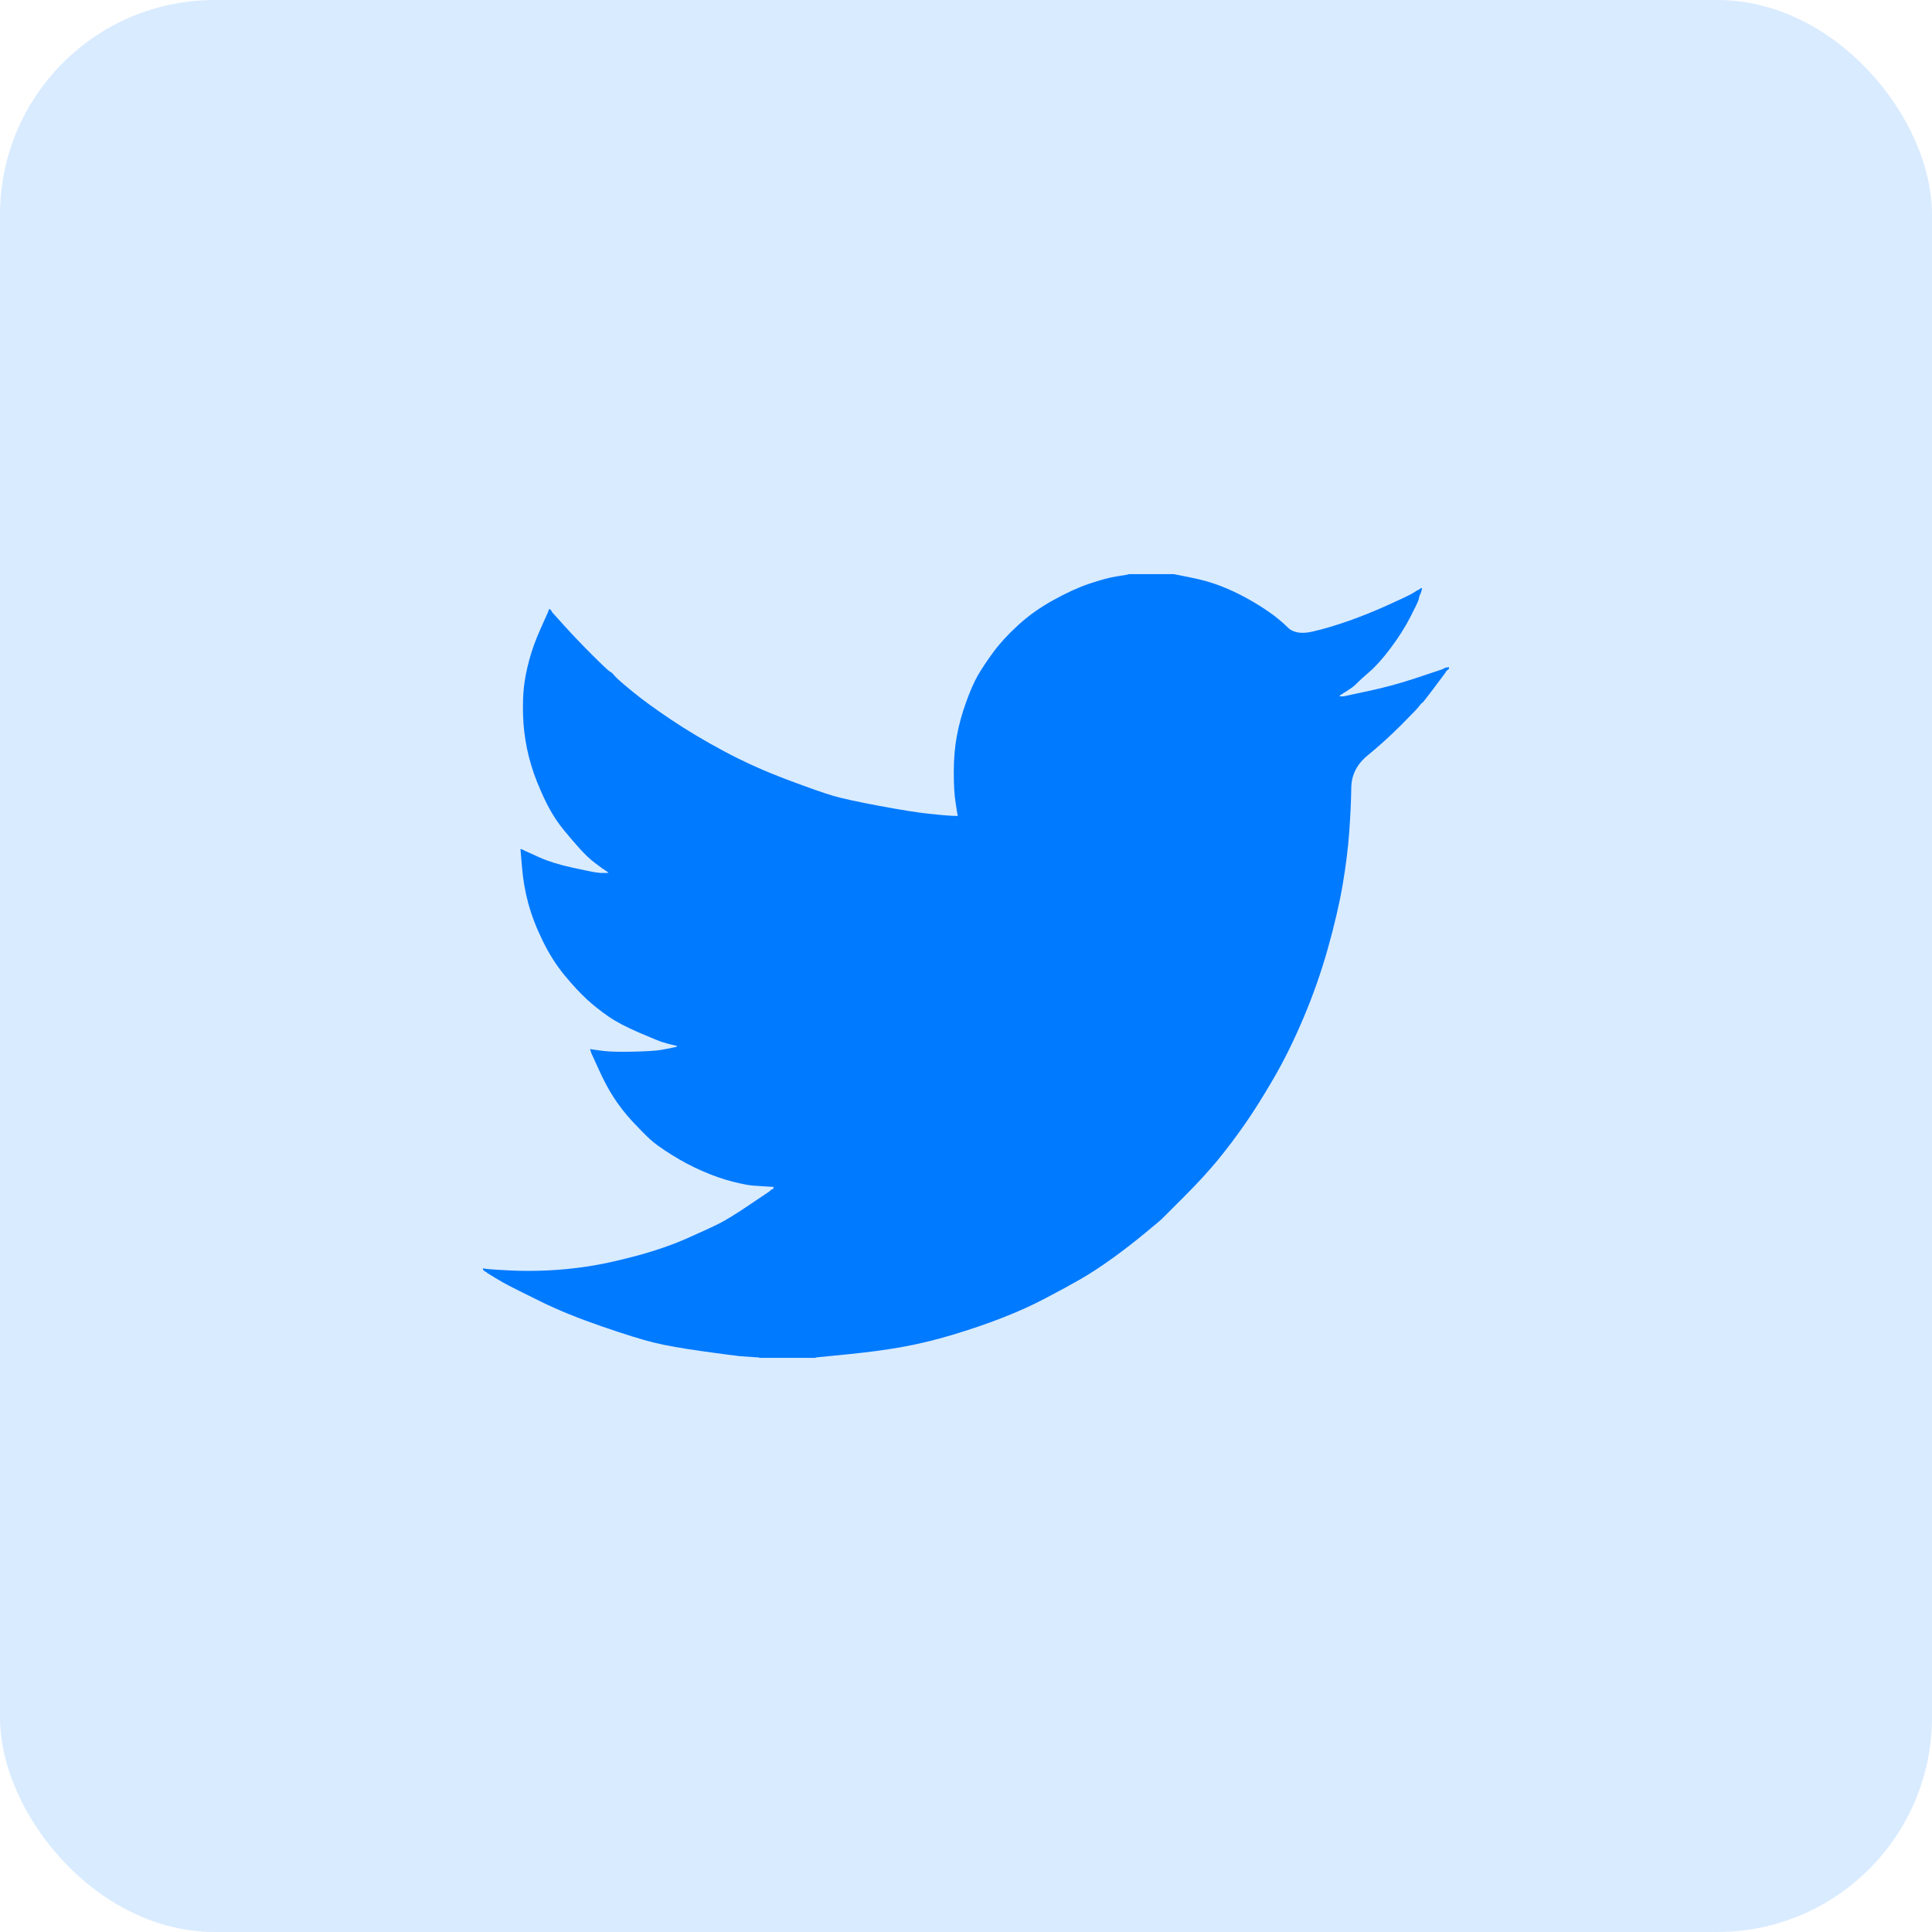
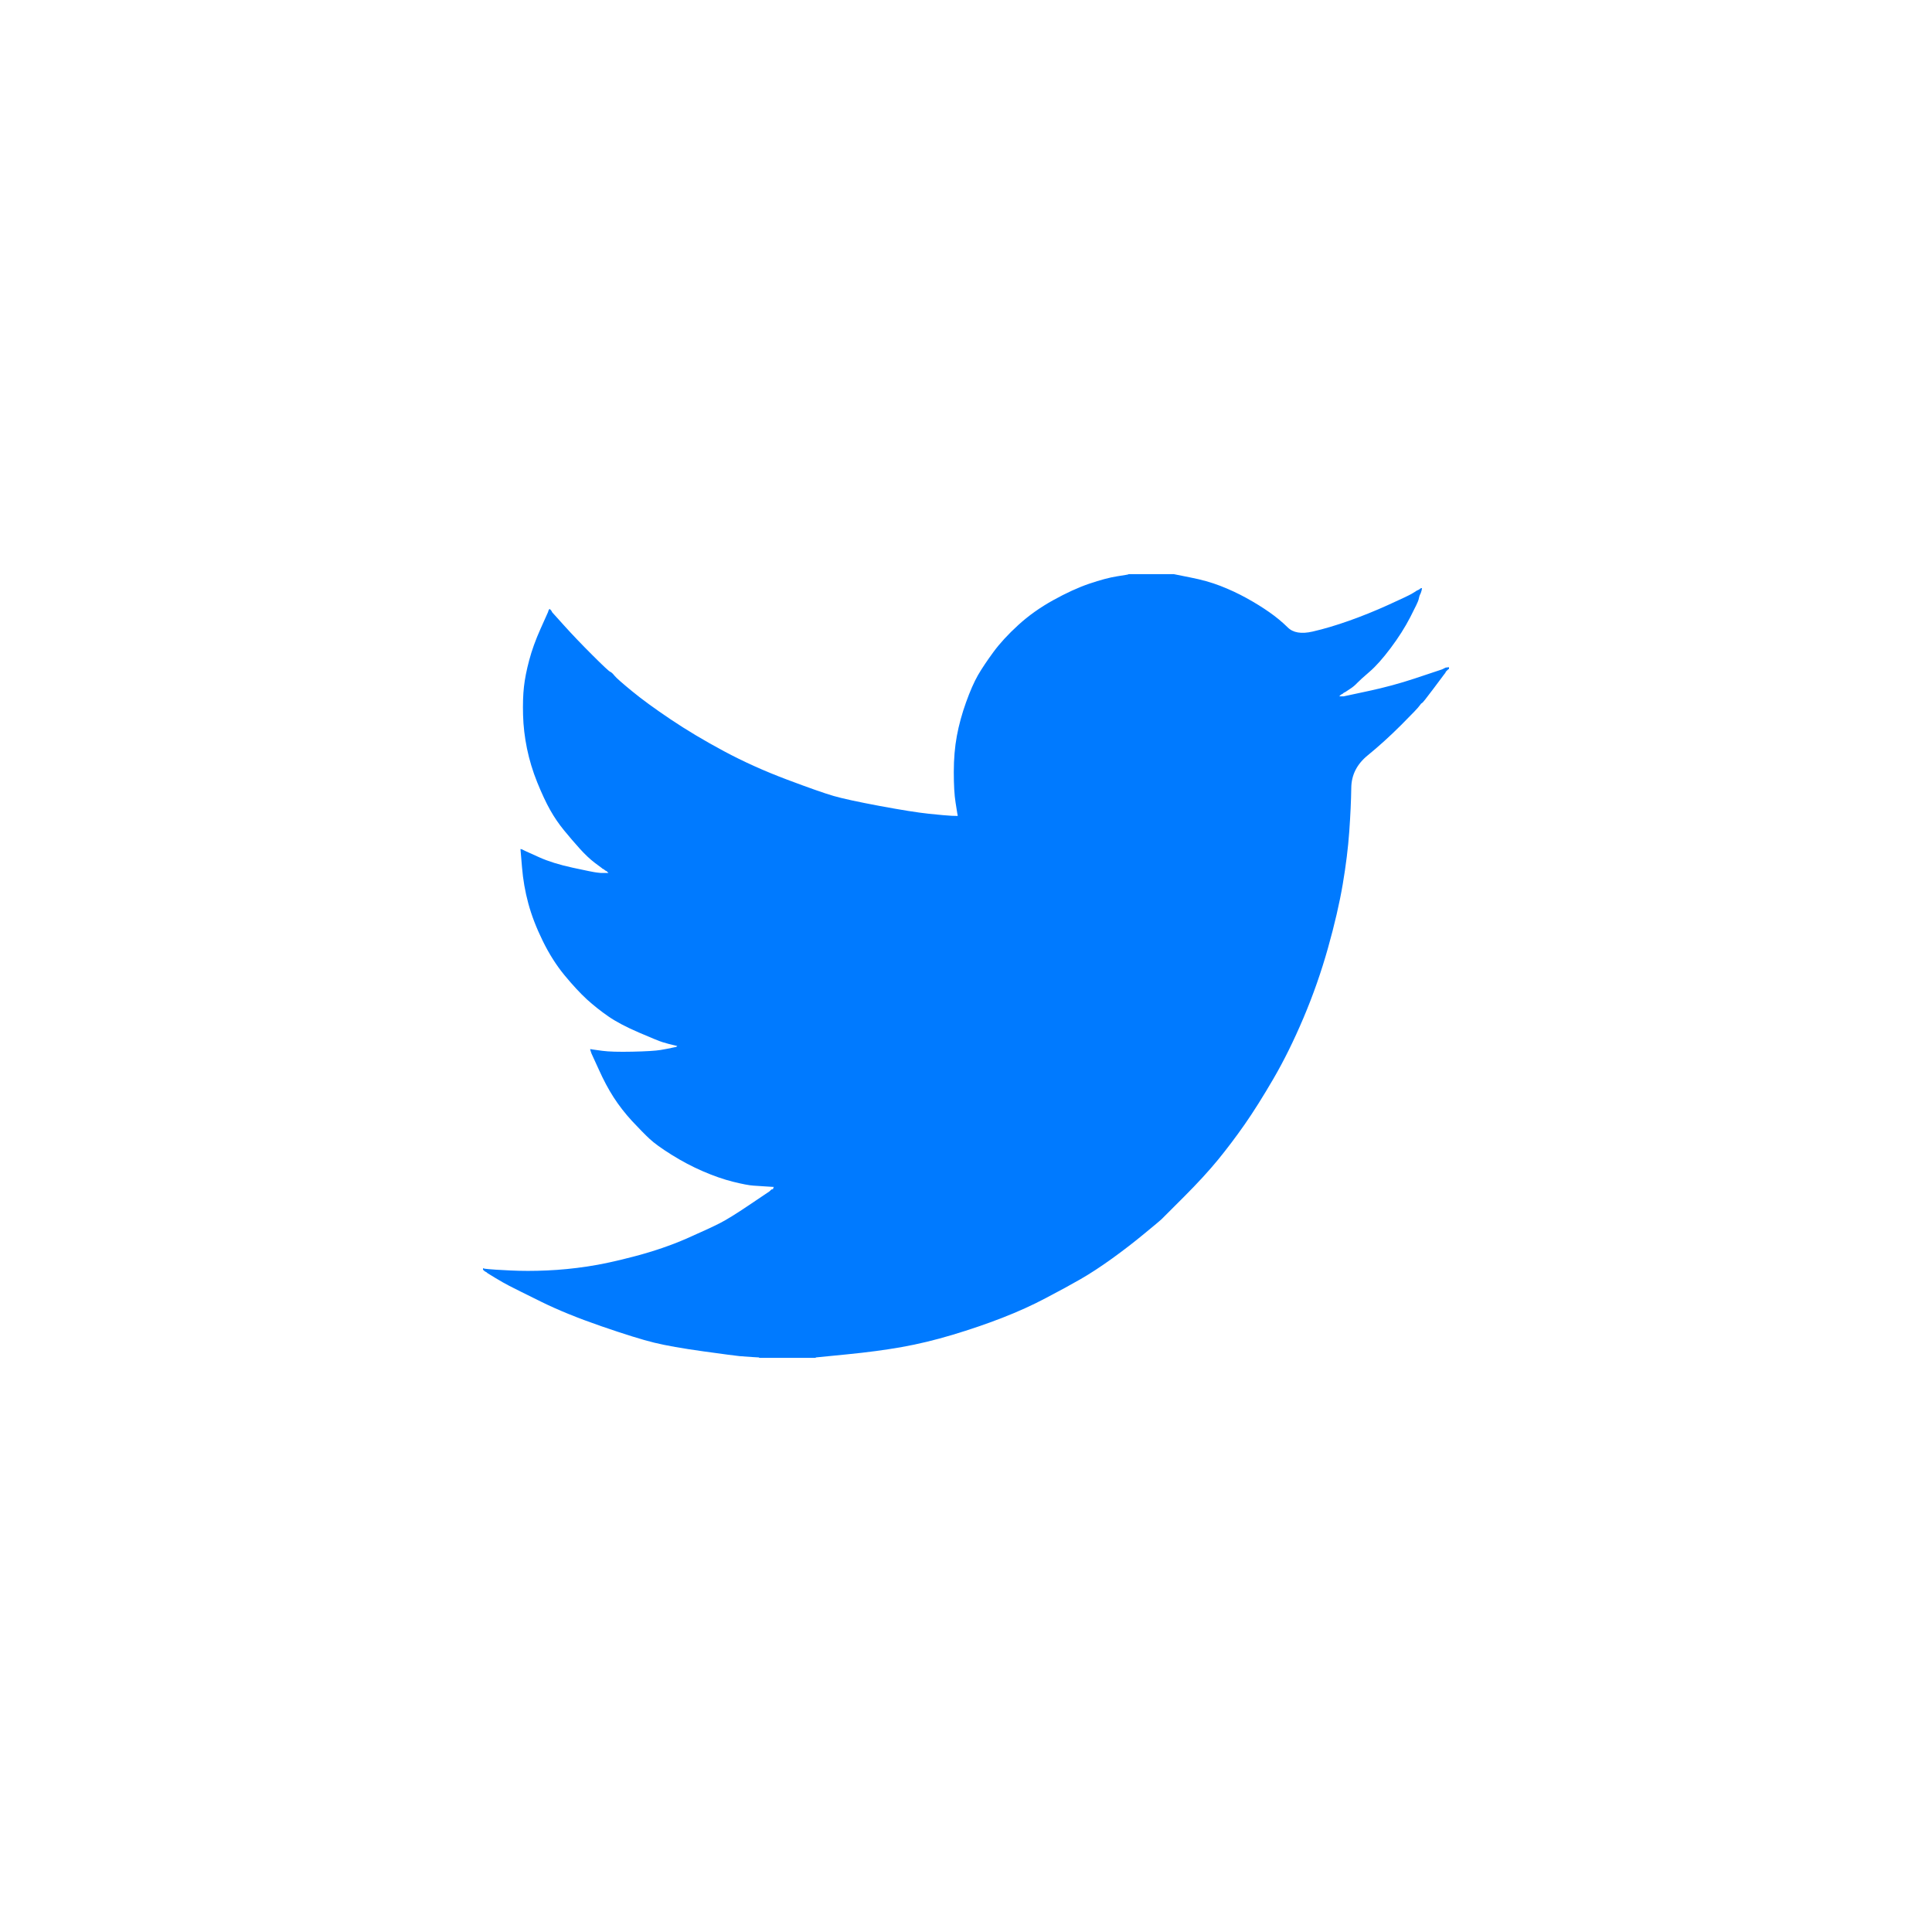
<svg xmlns="http://www.w3.org/2000/svg" width="72" height="72" viewBox="0 0 72 72" fill="none">
-   <rect width="72" height="72" rx="8" fill="#007AFF" fill-opacity="0.15" />
  <path d="M42.054 21.403V21.396H43.742L44.359 21.52C44.77 21.6 45.143 21.704 45.479 21.834C45.814 21.964 46.139 22.115 46.453 22.288C46.767 22.461 47.051 22.637 47.306 22.816C47.56 22.994 47.787 23.182 47.988 23.38C48.187 23.581 48.498 23.633 48.92 23.536C49.342 23.439 49.796 23.304 50.283 23.131C50.77 22.958 51.252 22.763 51.728 22.547C52.204 22.331 52.494 22.194 52.598 22.136C52.699 22.075 52.754 22.043 52.76 22.038L52.767 22.029L52.799 22.012L52.831 21.996L52.864 21.98L52.896 21.964L52.903 21.954L52.913 21.948L52.922 21.941L52.929 21.931L52.961 21.922L52.994 21.915L52.987 21.964L52.977 22.012L52.961 22.061L52.945 22.11L52.929 22.142L52.913 22.174L52.896 22.223C52.886 22.256 52.875 22.299 52.864 22.353C52.853 22.407 52.75 22.623 52.556 23.001C52.361 23.379 52.117 23.763 51.825 24.152C51.533 24.541 51.271 24.835 51.039 25.034C50.806 25.235 50.651 25.375 50.575 25.455C50.5 25.537 50.408 25.613 50.299 25.682L50.137 25.789L50.105 25.805L50.072 25.821L50.066 25.831L50.056 25.838L50.046 25.844L50.04 25.854L50.007 25.87L49.975 25.886L49.968 25.896L49.959 25.902L49.949 25.909L49.942 25.919L49.936 25.928L49.926 25.935L49.916 25.941L49.91 25.951H50.072L50.981 25.756C51.587 25.627 52.166 25.47 52.718 25.287L53.594 24.995L53.692 24.962L53.74 24.946L53.773 24.93L53.805 24.914L53.838 24.898L53.87 24.881L53.935 24.872L54 24.865V24.93L53.984 24.936L53.968 24.946L53.961 24.956L53.951 24.962L53.942 24.969L53.935 24.979L53.929 24.988L53.919 24.995L53.909 25.001L53.903 25.011L53.896 25.021L53.886 25.027L53.87 25.06L53.854 25.092L53.844 25.099C53.84 25.105 53.703 25.289 53.432 25.65C53.161 26.013 53.015 26.196 52.994 26.201C52.972 26.207 52.942 26.24 52.903 26.298C52.866 26.358 52.637 26.599 52.215 27.021C51.793 27.442 51.379 27.817 50.975 28.146C50.568 28.476 50.362 28.883 50.358 29.364C50.351 29.844 50.326 30.387 50.283 30.992C50.24 31.597 50.159 32.251 50.04 32.953C49.921 33.656 49.737 34.45 49.488 35.336C49.239 36.222 48.936 37.086 48.579 37.929C48.222 38.772 47.849 39.528 47.459 40.198C47.069 40.868 46.712 41.435 46.388 41.9C46.063 42.365 45.733 42.802 45.398 43.213C45.062 43.624 44.638 44.086 44.125 44.6C43.61 45.113 43.329 45.394 43.281 45.443C43.231 45.491 43.019 45.668 42.645 45.975C42.273 46.284 41.872 46.593 41.444 46.902C41.017 47.209 40.626 47.465 40.269 47.67C39.912 47.876 39.481 48.11 38.977 48.374C38.475 48.64 37.931 48.886 37.347 49.113C36.763 49.34 36.146 49.55 35.497 49.745C34.848 49.94 34.22 50.091 33.614 50.199C33.008 50.307 32.321 50.399 31.553 50.474L30.4 50.588V50.604H28.29V50.588L28.014 50.572C27.831 50.561 27.679 50.55 27.56 50.539C27.441 50.528 26.992 50.469 26.213 50.361C25.434 50.253 24.822 50.145 24.379 50.037C23.935 49.929 23.275 49.723 22.399 49.421C21.522 49.118 20.772 48.812 20.149 48.503C19.528 48.197 19.138 48.002 18.98 47.92C18.825 47.84 18.649 47.741 18.454 47.622L18.162 47.443L18.156 47.434L18.146 47.427L18.136 47.421L18.13 47.411L18.097 47.395L18.065 47.379L18.058 47.369L18.049 47.362L18.039 47.356L18.032 47.346L18.026 47.336L18.016 47.33H18V47.265L18.032 47.272L18.065 47.281L18.211 47.297C18.308 47.308 18.573 47.325 19.006 47.346C19.439 47.368 19.899 47.368 20.386 47.346C20.873 47.325 21.371 47.276 21.879 47.2C22.388 47.125 22.988 46.995 23.681 46.811C24.373 46.628 25.01 46.409 25.59 46.156C26.167 45.901 26.578 45.711 26.823 45.586C27.066 45.463 27.436 45.234 27.933 44.899L28.68 44.396L28.686 44.386L28.696 44.38L28.706 44.373L28.712 44.364L28.719 44.354L28.729 44.348L28.738 44.341L28.745 44.331L28.777 44.322L28.81 44.315L28.816 44.283L28.826 44.25L28.836 44.244L28.842 44.234L28.582 44.218C28.409 44.207 28.242 44.196 28.079 44.185C27.917 44.175 27.663 44.126 27.317 44.04C26.97 43.953 26.597 43.824 26.197 43.651C25.796 43.478 25.407 43.272 25.028 43.035C24.649 42.797 24.375 42.599 24.207 42.441C24.04 42.286 23.824 42.065 23.557 41.78C23.293 41.493 23.064 41.198 22.869 40.895C22.674 40.593 22.488 40.244 22.311 39.848L22.041 39.258L22.025 39.209L22.009 39.161L21.999 39.129L21.993 39.096L22.041 39.103L22.09 39.112L22.447 39.161C22.685 39.193 23.059 39.204 23.567 39.193C24.076 39.182 24.427 39.161 24.622 39.129C24.817 39.096 24.936 39.074 24.979 39.064L25.044 39.047L25.125 39.031L25.206 39.015L25.213 39.005L25.223 38.999L25.233 38.992L25.239 38.983L25.174 38.966L25.109 38.95L25.044 38.934L24.979 38.918L24.914 38.902C24.871 38.891 24.795 38.869 24.687 38.837C24.579 38.804 24.287 38.685 23.811 38.48C23.335 38.275 22.956 38.075 22.674 37.88C22.392 37.685 22.123 37.472 21.869 37.242C21.616 37.008 21.338 36.708 21.035 36.341C20.732 35.973 20.462 35.546 20.224 35.06C19.986 34.574 19.807 34.109 19.688 33.666C19.569 33.226 19.491 32.776 19.454 32.321L19.396 31.64L19.428 31.647L19.461 31.656L19.493 31.673L19.526 31.689L19.558 31.705L19.591 31.721L20.094 31.948C20.429 32.099 20.846 32.229 21.344 32.337C21.841 32.445 22.139 32.505 22.236 32.516L22.382 32.532H22.674L22.668 32.522L22.658 32.516L22.648 32.509L22.642 32.499L22.636 32.489L22.626 32.483L22.616 32.477L22.61 32.467L22.577 32.451L22.545 32.434L22.538 32.425L22.528 32.418L22.519 32.412L22.512 32.402L22.48 32.386L22.447 32.37L22.441 32.36C22.434 32.355 22.341 32.286 22.162 32.152C21.984 32.016 21.798 31.84 21.603 31.624C21.409 31.408 21.214 31.181 21.019 30.943C20.824 30.705 20.65 30.45 20.5 30.181C20.348 29.911 20.188 29.568 20.019 29.151C19.852 28.736 19.726 28.317 19.639 27.896C19.553 27.475 19.504 27.059 19.493 26.648C19.482 26.237 19.493 25.886 19.526 25.595C19.558 25.303 19.623 24.973 19.721 24.606C19.818 24.238 19.959 23.849 20.142 23.439L20.418 22.823L20.435 22.774L20.451 22.726L20.461 22.719L20.467 22.709L20.474 22.7L20.483 22.693L20.493 22.7L20.5 22.709L20.506 22.719L20.516 22.726L20.526 22.732L20.532 22.742L20.538 22.752L20.548 22.758L20.564 22.79L20.581 22.823L20.59 22.829L20.597 22.839L21.035 23.325C21.327 23.649 21.674 24.012 22.074 24.411C22.474 24.811 22.696 25.018 22.739 25.034C22.783 25.051 22.837 25.101 22.902 25.183C22.967 25.263 23.183 25.454 23.551 25.756C23.919 26.059 24.4 26.41 24.995 26.81C25.591 27.21 26.251 27.604 26.976 27.993C27.701 28.382 28.48 28.733 29.313 29.047C30.146 29.36 30.73 29.566 31.066 29.663C31.401 29.76 31.975 29.884 32.786 30.036C33.598 30.187 34.209 30.284 34.62 30.327C35.032 30.37 35.313 30.395 35.464 30.402L35.692 30.408L35.685 30.36L35.675 30.311L35.611 29.906C35.567 29.636 35.545 29.258 35.545 28.771C35.545 28.285 35.583 27.837 35.659 27.426C35.735 27.015 35.849 26.599 36 26.178C36.151 25.756 36.3 25.418 36.445 25.163C36.592 24.91 36.785 24.622 37.023 24.298C37.261 23.974 37.569 23.639 37.948 23.293C38.326 22.947 38.759 22.639 39.246 22.369C39.733 22.099 40.182 21.893 40.593 21.753C41.005 21.613 41.351 21.521 41.632 21.477C41.913 21.434 42.054 21.41 42.054 21.403Z" fill="#007AFF" />
</svg>